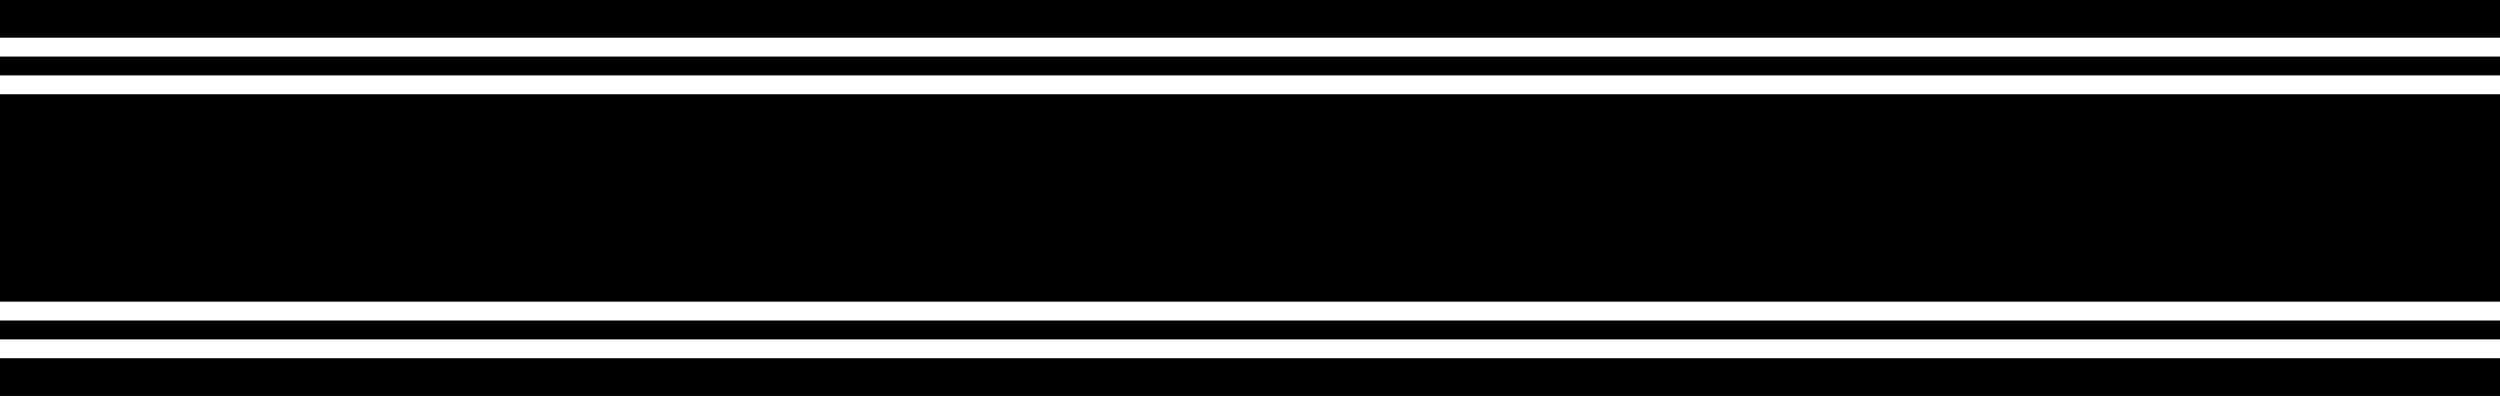
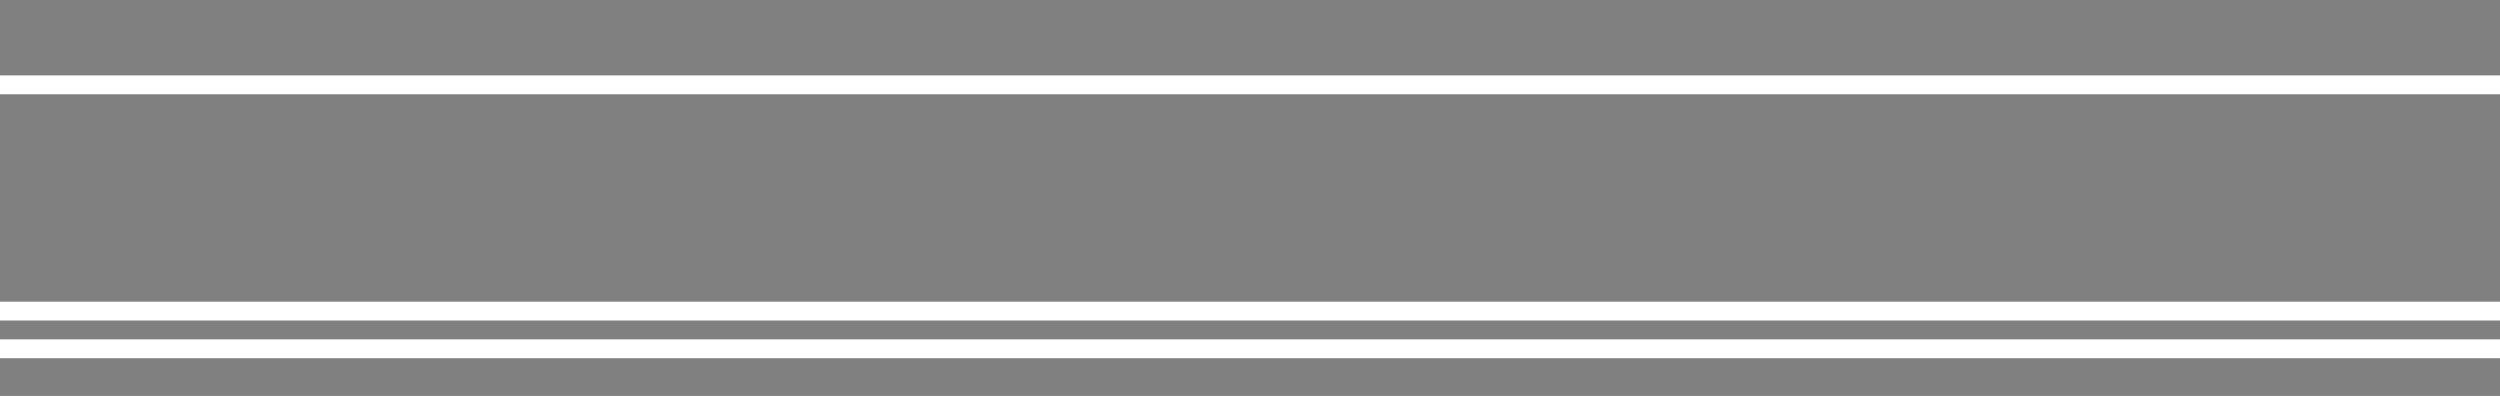
<svg xmlns="http://www.w3.org/2000/svg" version="1.1" id="Ebene_1" x="0px" y="0px" width="663px" height="105px" viewBox="0 0 663 105" enable-background="new 0 0 663 105" xml:space="preserve">
  <rect x="0" y="0" width="663" height="105" fill="#808080" stroke="none" />
-   <polygon points="497.81,0 332.014,0 166.216,0 0,0 0,105 166.216,105 332.014,105 497.81,105 663,105 663,0 " />
-   <polygon fill="#FFFFFF" points="0,10 207,10 663,10 663,15 163,15 0,15 " />
  <polygon fill="#FFFFFF" points="0,20 118,20 663,20 663,25 110.334,25 0,25 " />
  <polygon fill="#FFFFFF" points="0,80 36.667,80 663,80 663,85 31,85 0,85 " />
  <polygon fill="#FFFFFF" points="0,90 71.334,90 663,90 663,95 67.667,95 0,95 " />
</svg>